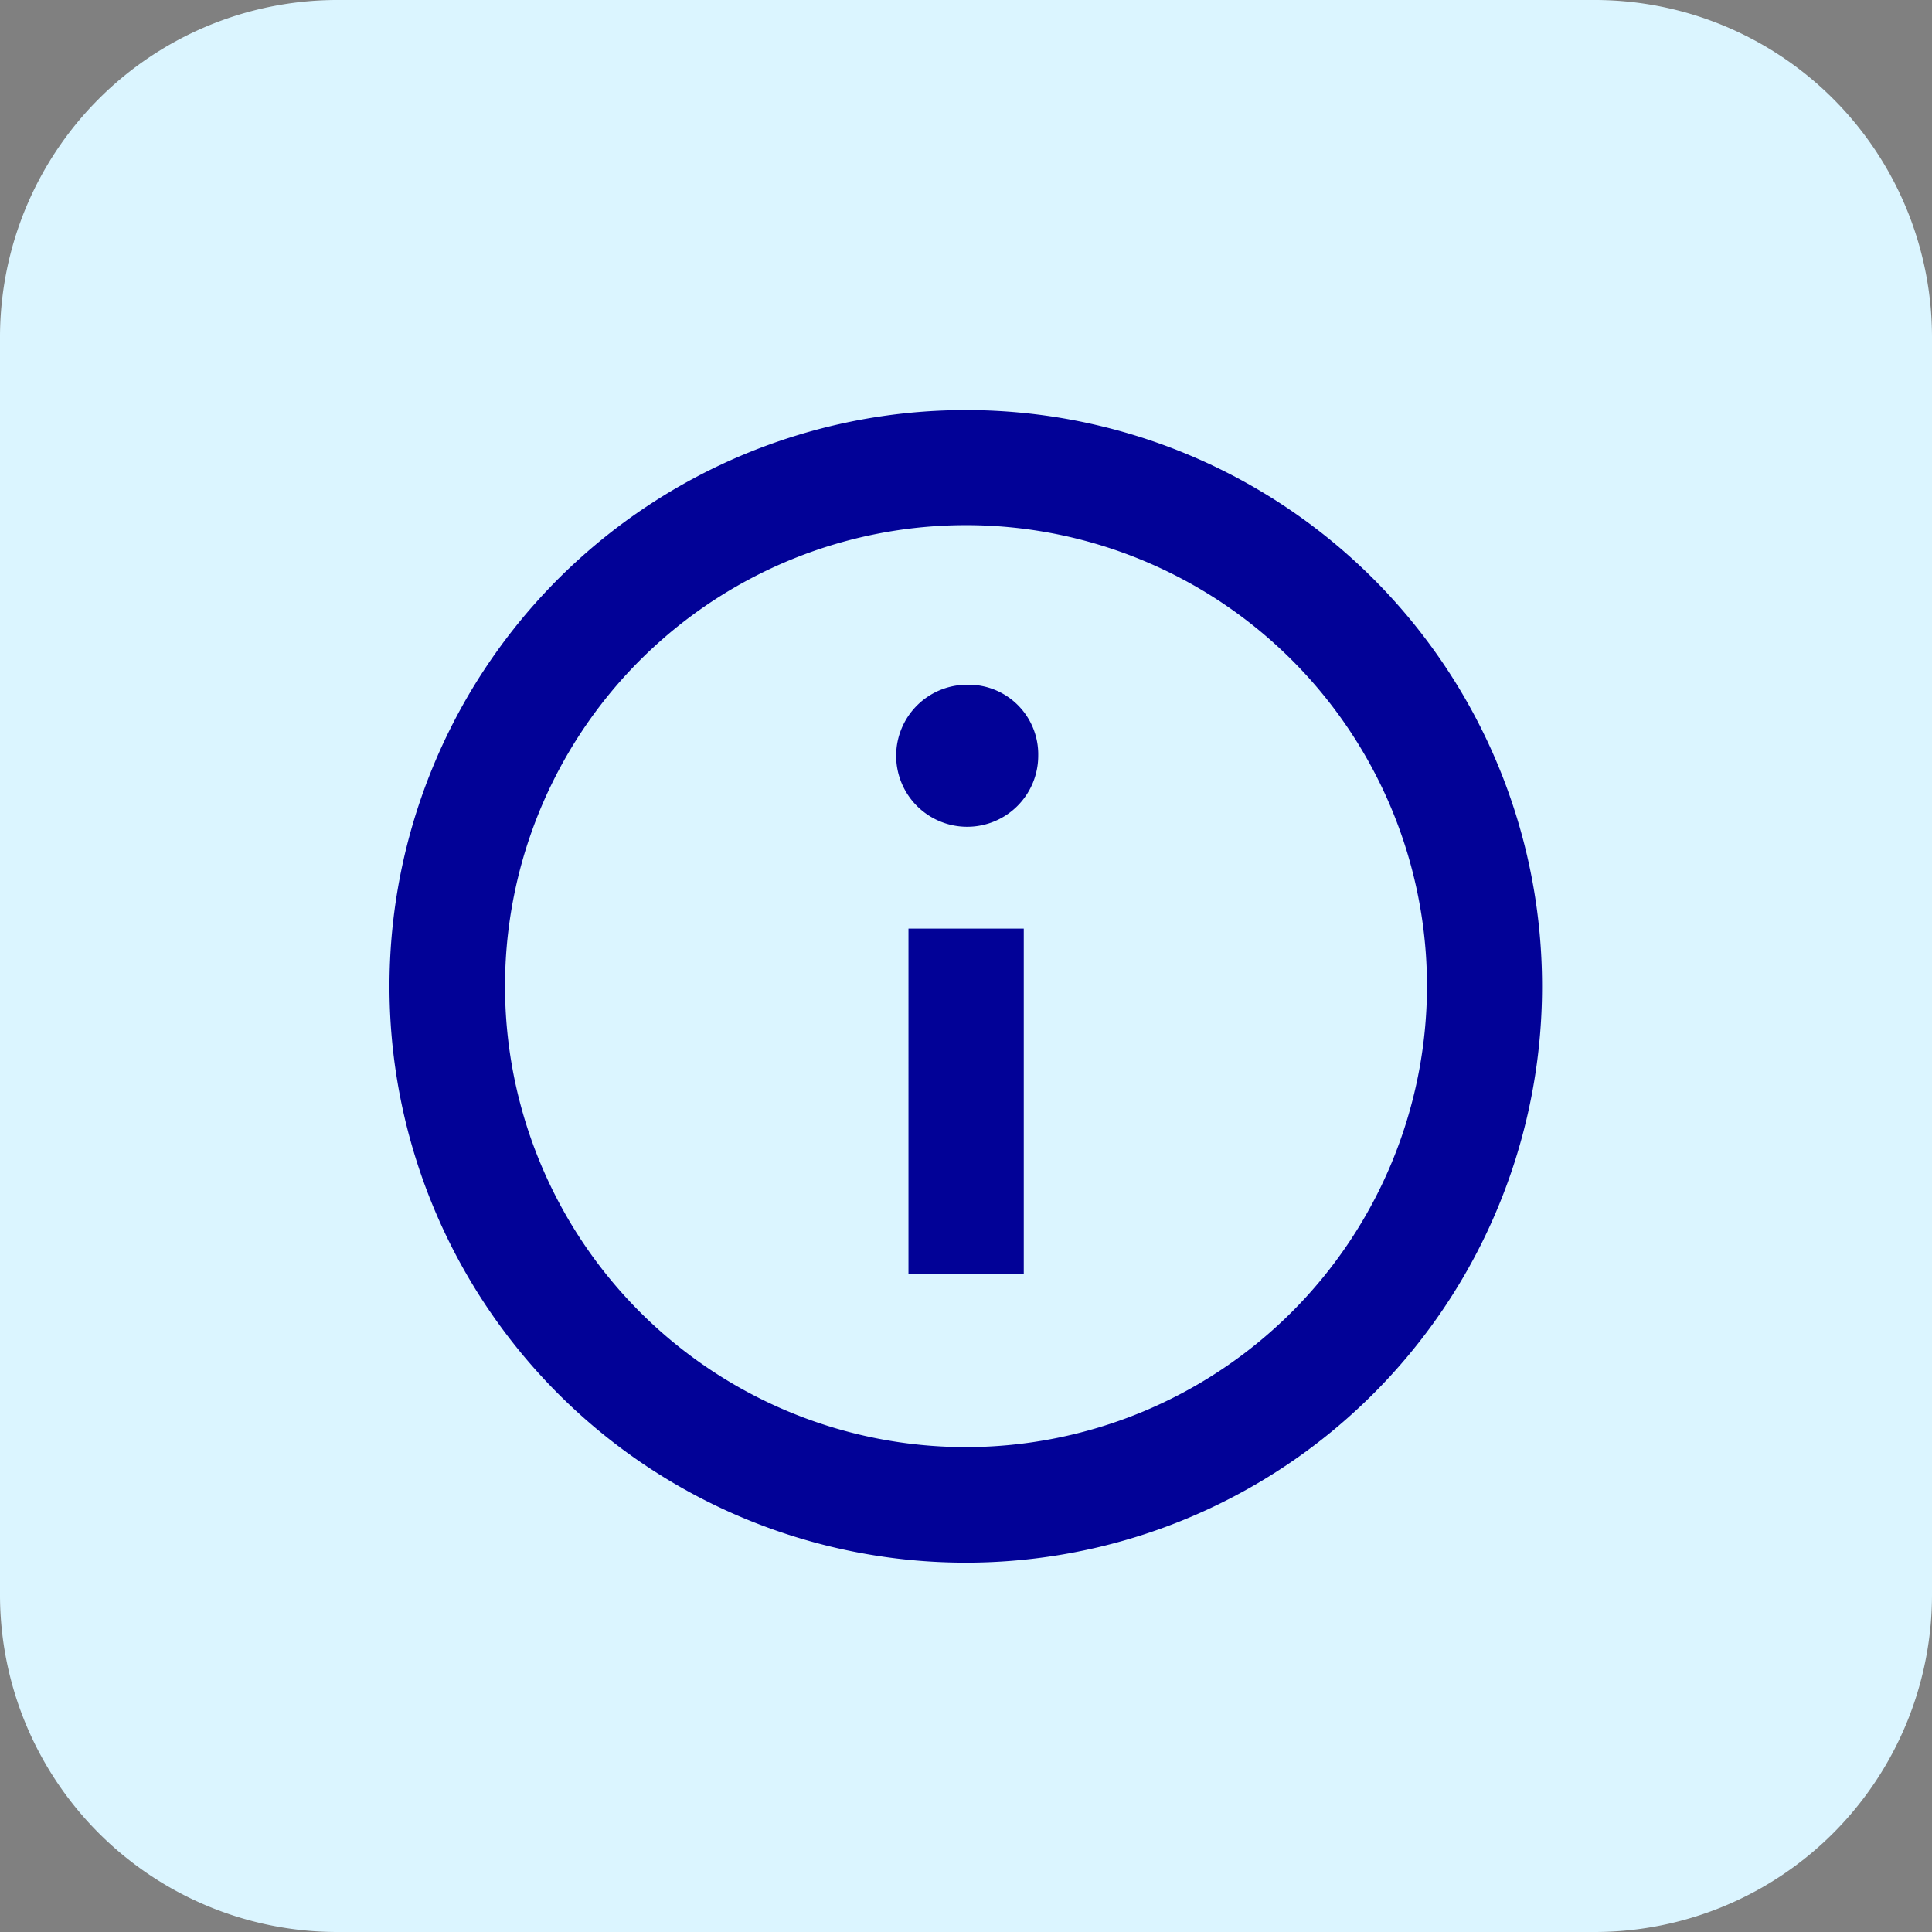
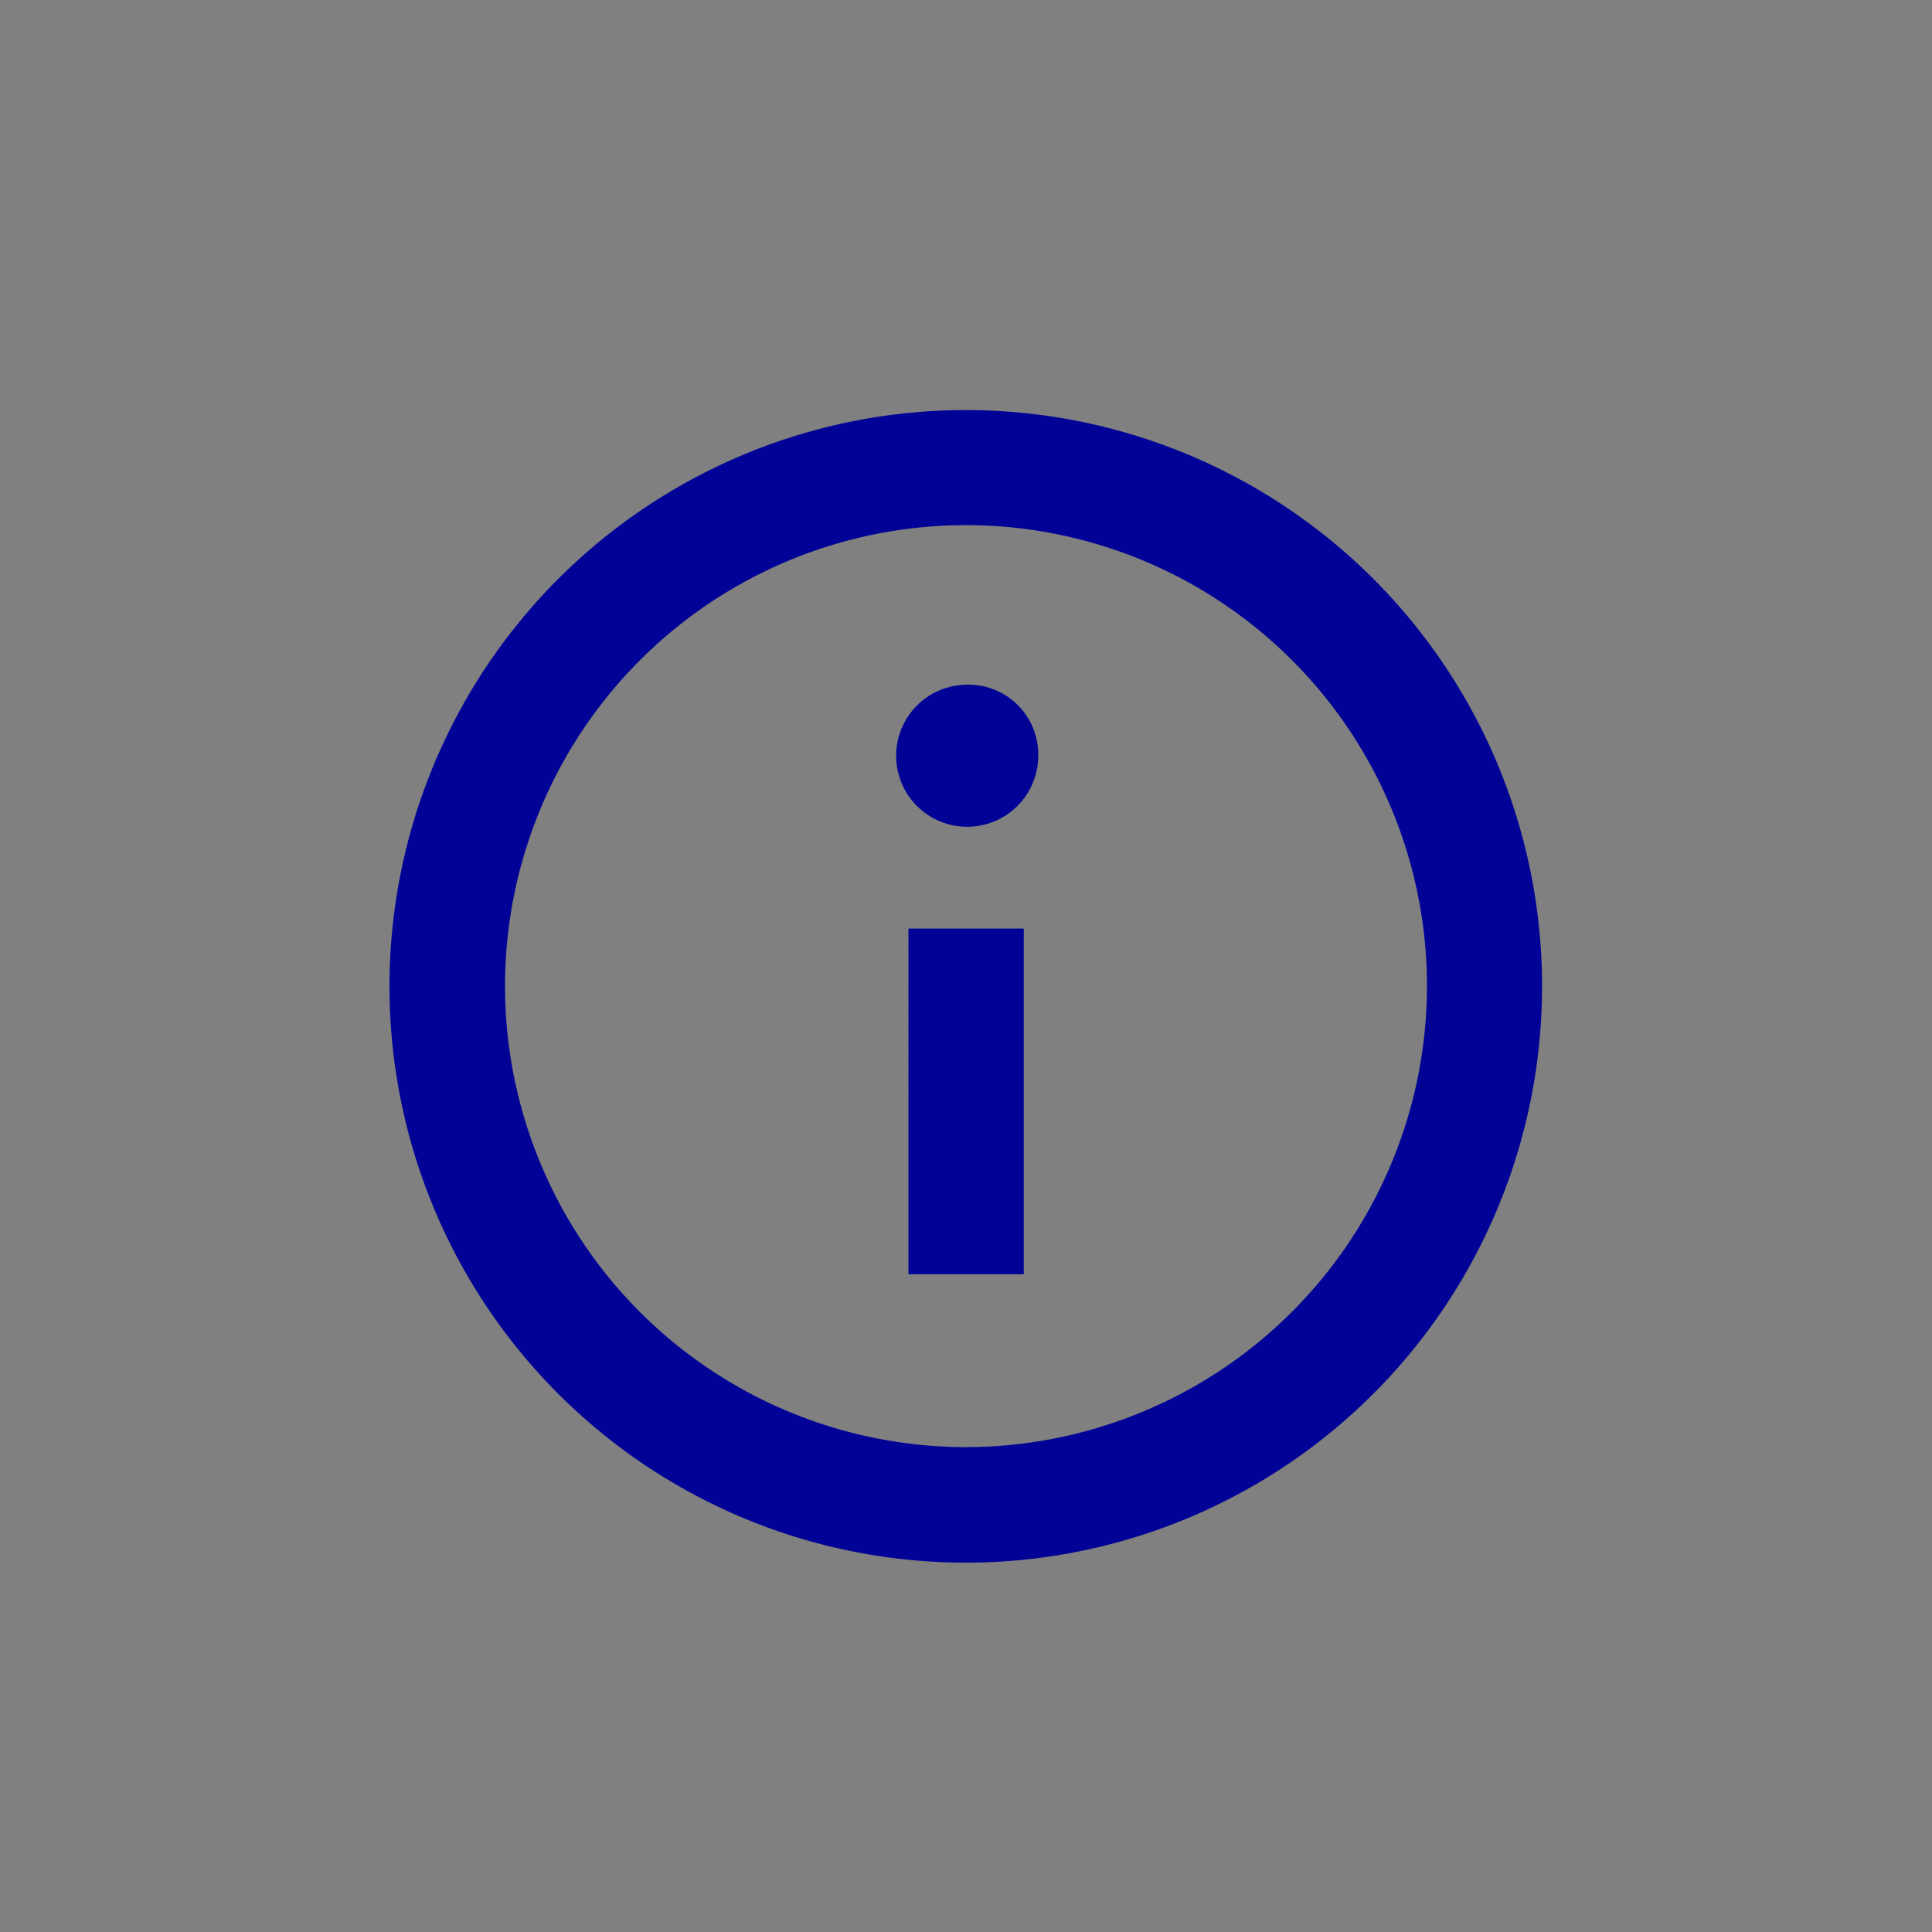
<svg xmlns="http://www.w3.org/2000/svg" id="Layer_1" data-name="Layer 1" viewBox="0 0 81.6 81.6">
  <rect x="0" y="0" width="81.6" height="81.6" fill="#808080" stroke="none" />
  <title>about-us-one</title>
-   <path d="M15.2,1H68.4A14.25,14.25,0,0,1,82.6,15.2V68.4A14.25,14.25,0,0,1,68.4,82.6H15.2A14.25,14.25,0,0,1,1,68.4V15.2A14.25,14.25,0,0,1,15.2,1" transform="translate(-1 -1)" style="fill:#dbf5ff;fill-rule:evenodd" />
  <g id="Page-1">
    <g id="about-white">
      <path id="Shape" d="M41.8,18.32A24.34,24.34,0,1,0,66.13,42.66,24.33,24.33,0,0,0,41.8,18.32Zm0,43.8A19.47,19.47,0,1,1,61.27,42.66,19.49,19.49,0,0,1,41.8,62.12Zm3.05-29.2a3,3,0,1,1-3-3A2.94,2.94,0,0,1,44.85,32.92Zm-5.48,7.3h4.87v14.6H39.37Z" transform="translate(-1 -1)" style="fill:#020297;fill-rule:evenodd" />
    </g>
  </g>
</svg>